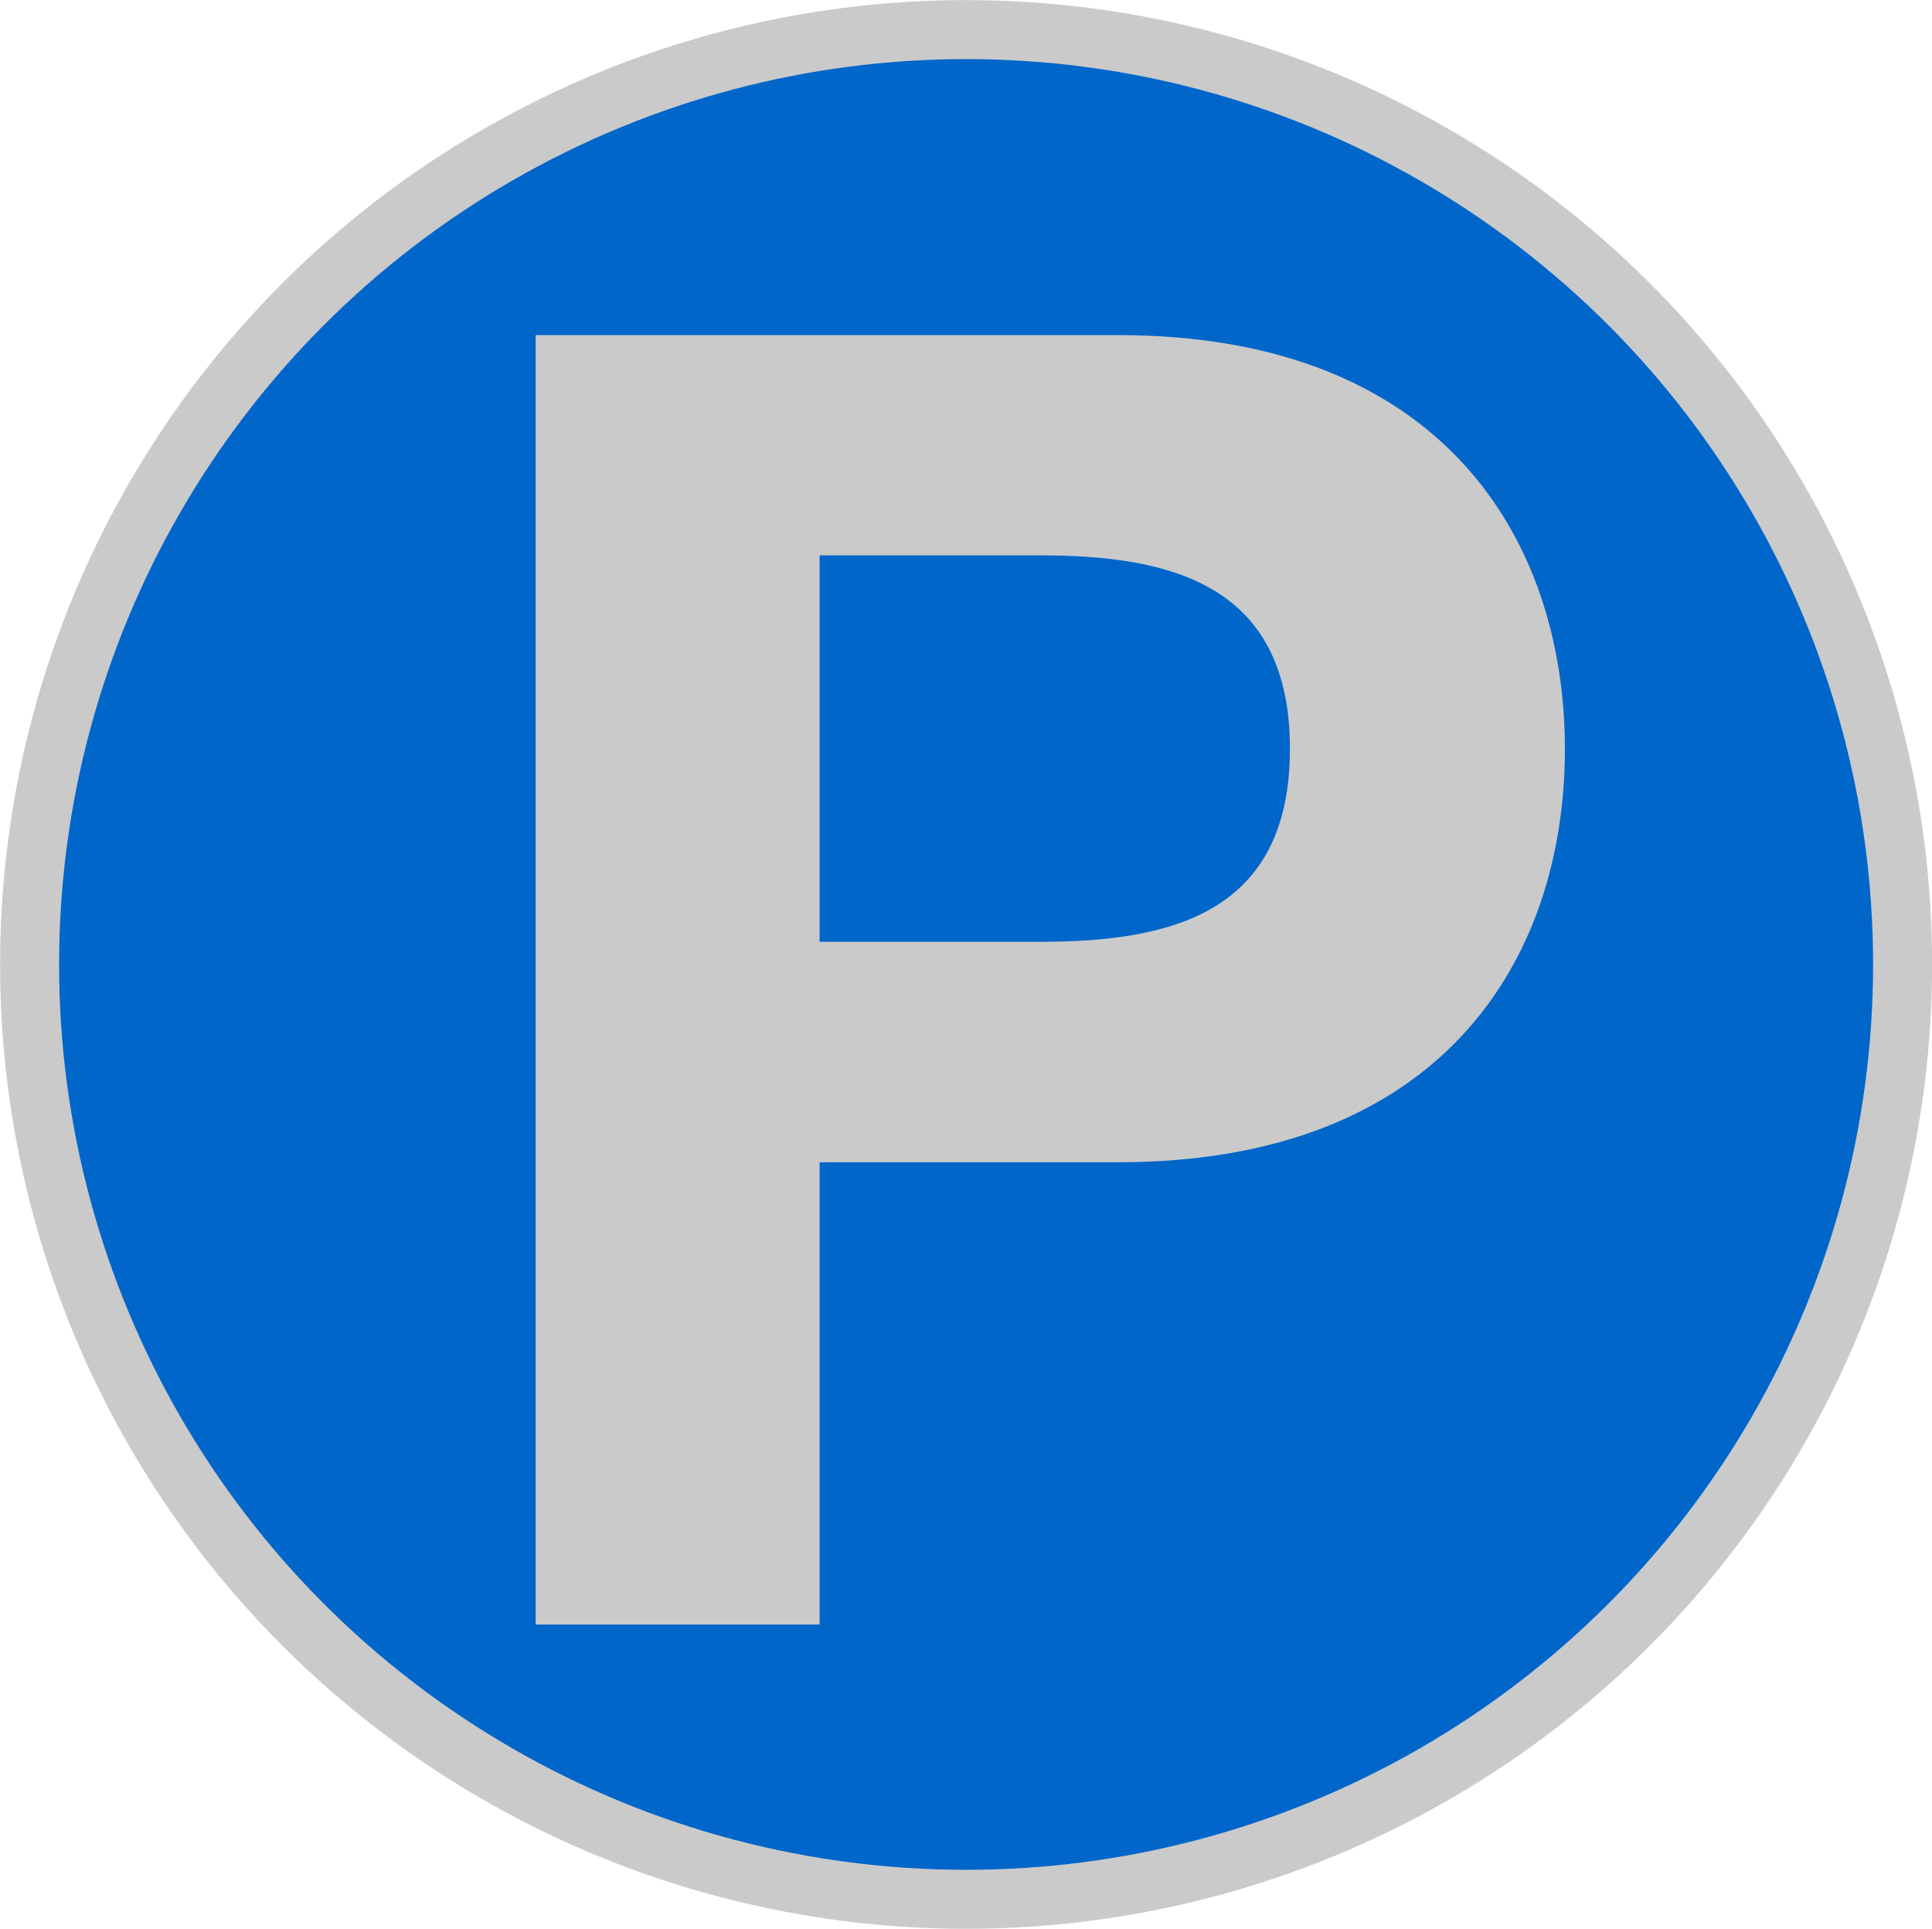
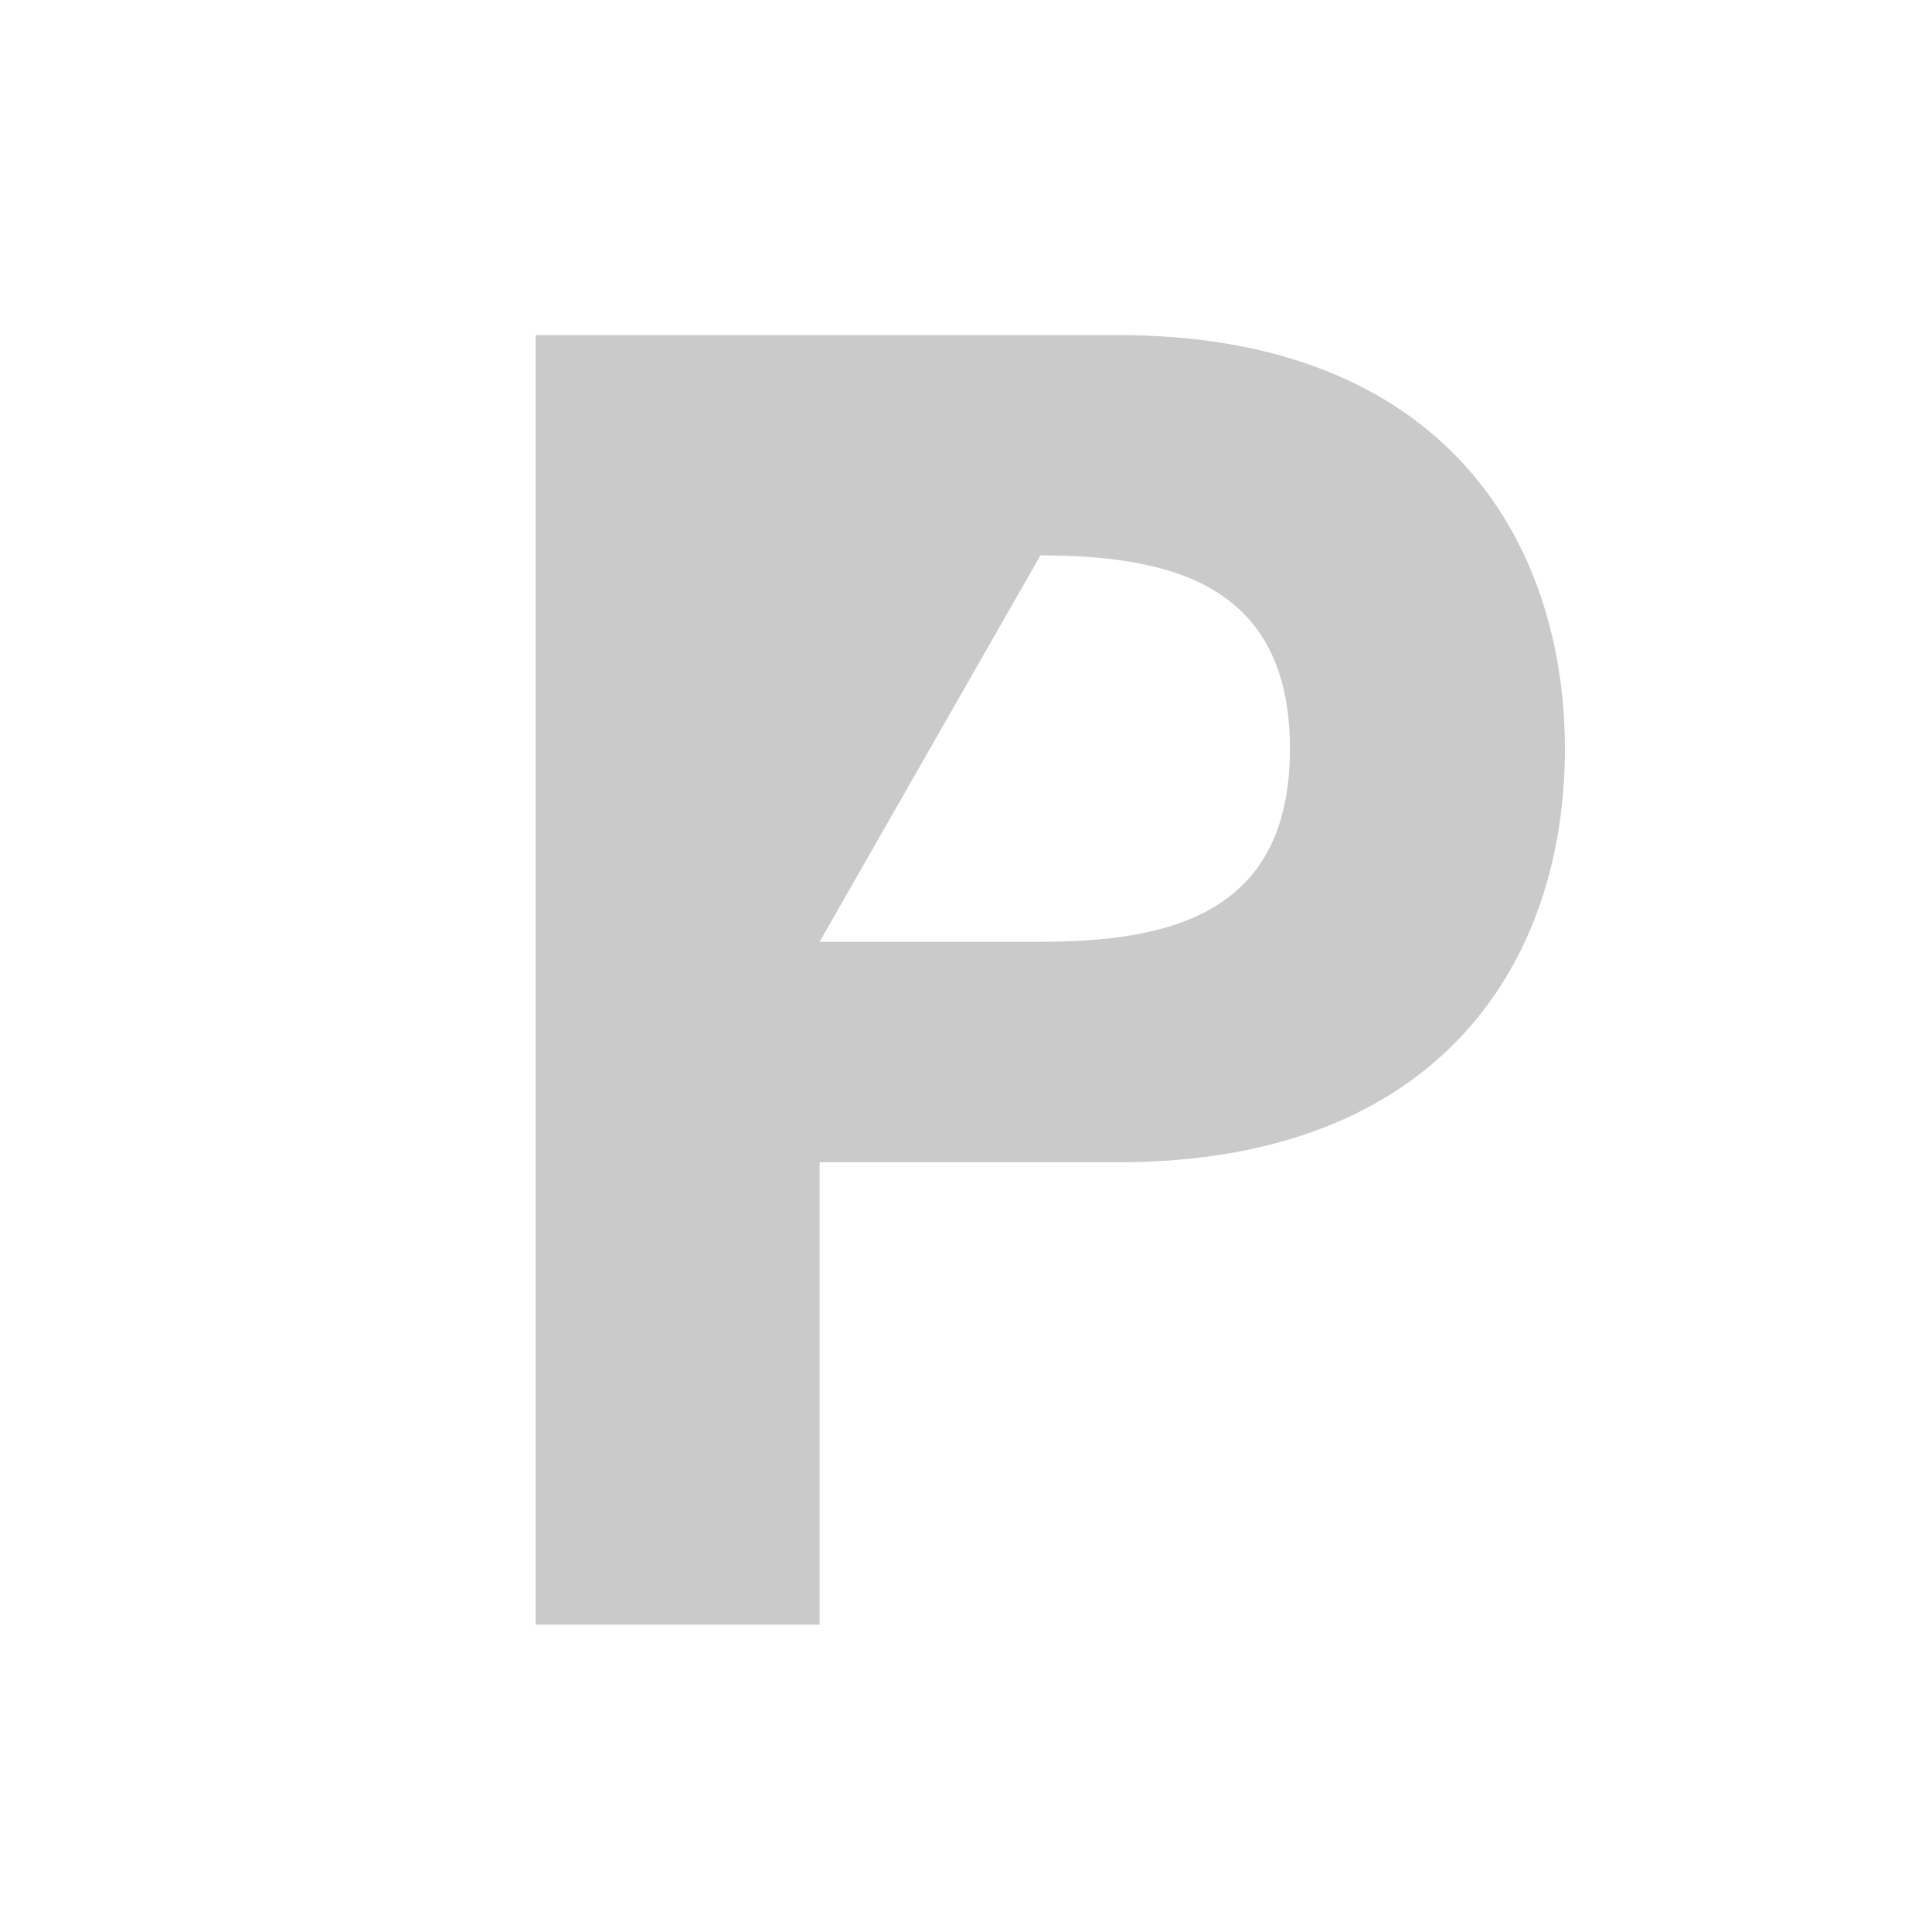
<svg xmlns="http://www.w3.org/2000/svg" viewBox="0 0 103.15 102.98">
  <defs>
    <style>.cls-1{fill:#0066ca;stroke:#cacaca;stroke-miterlimit:10;stroke-width:3.15px;}.cls-2{fill:#cacaca;}</style>
  </defs>
  <title>アセット 10</title>
  <g id="レイヤー_2" data-name="レイヤー 2">
    <g id="レイヤー_3" data-name="レイヤー 3">
-       <ellipse class="cls-1" cx="51.58" cy="51.49" rx="50" ry="49.91" />
-       <path class="cls-2" d="M28.6,17.89H59.7C77,17.89,83.55,28.79,83.55,40S77,62.05,59.7,62.05H43.76V86.73H28.6ZM43.76,50.28H55.55c7,0,13.32-1.54,13.32-10.31S62.5,29.65,55.55,29.65H43.76Z" />
+       <path class="cls-2" d="M28.6,17.89H59.7C77,17.89,83.55,28.79,83.55,40S77,62.05,59.7,62.05H43.76V86.73H28.6ZM43.76,50.28H55.55c7,0,13.32-1.54,13.32-10.31S62.5,29.65,55.55,29.65Z" />
    </g>
  </g>
</svg>